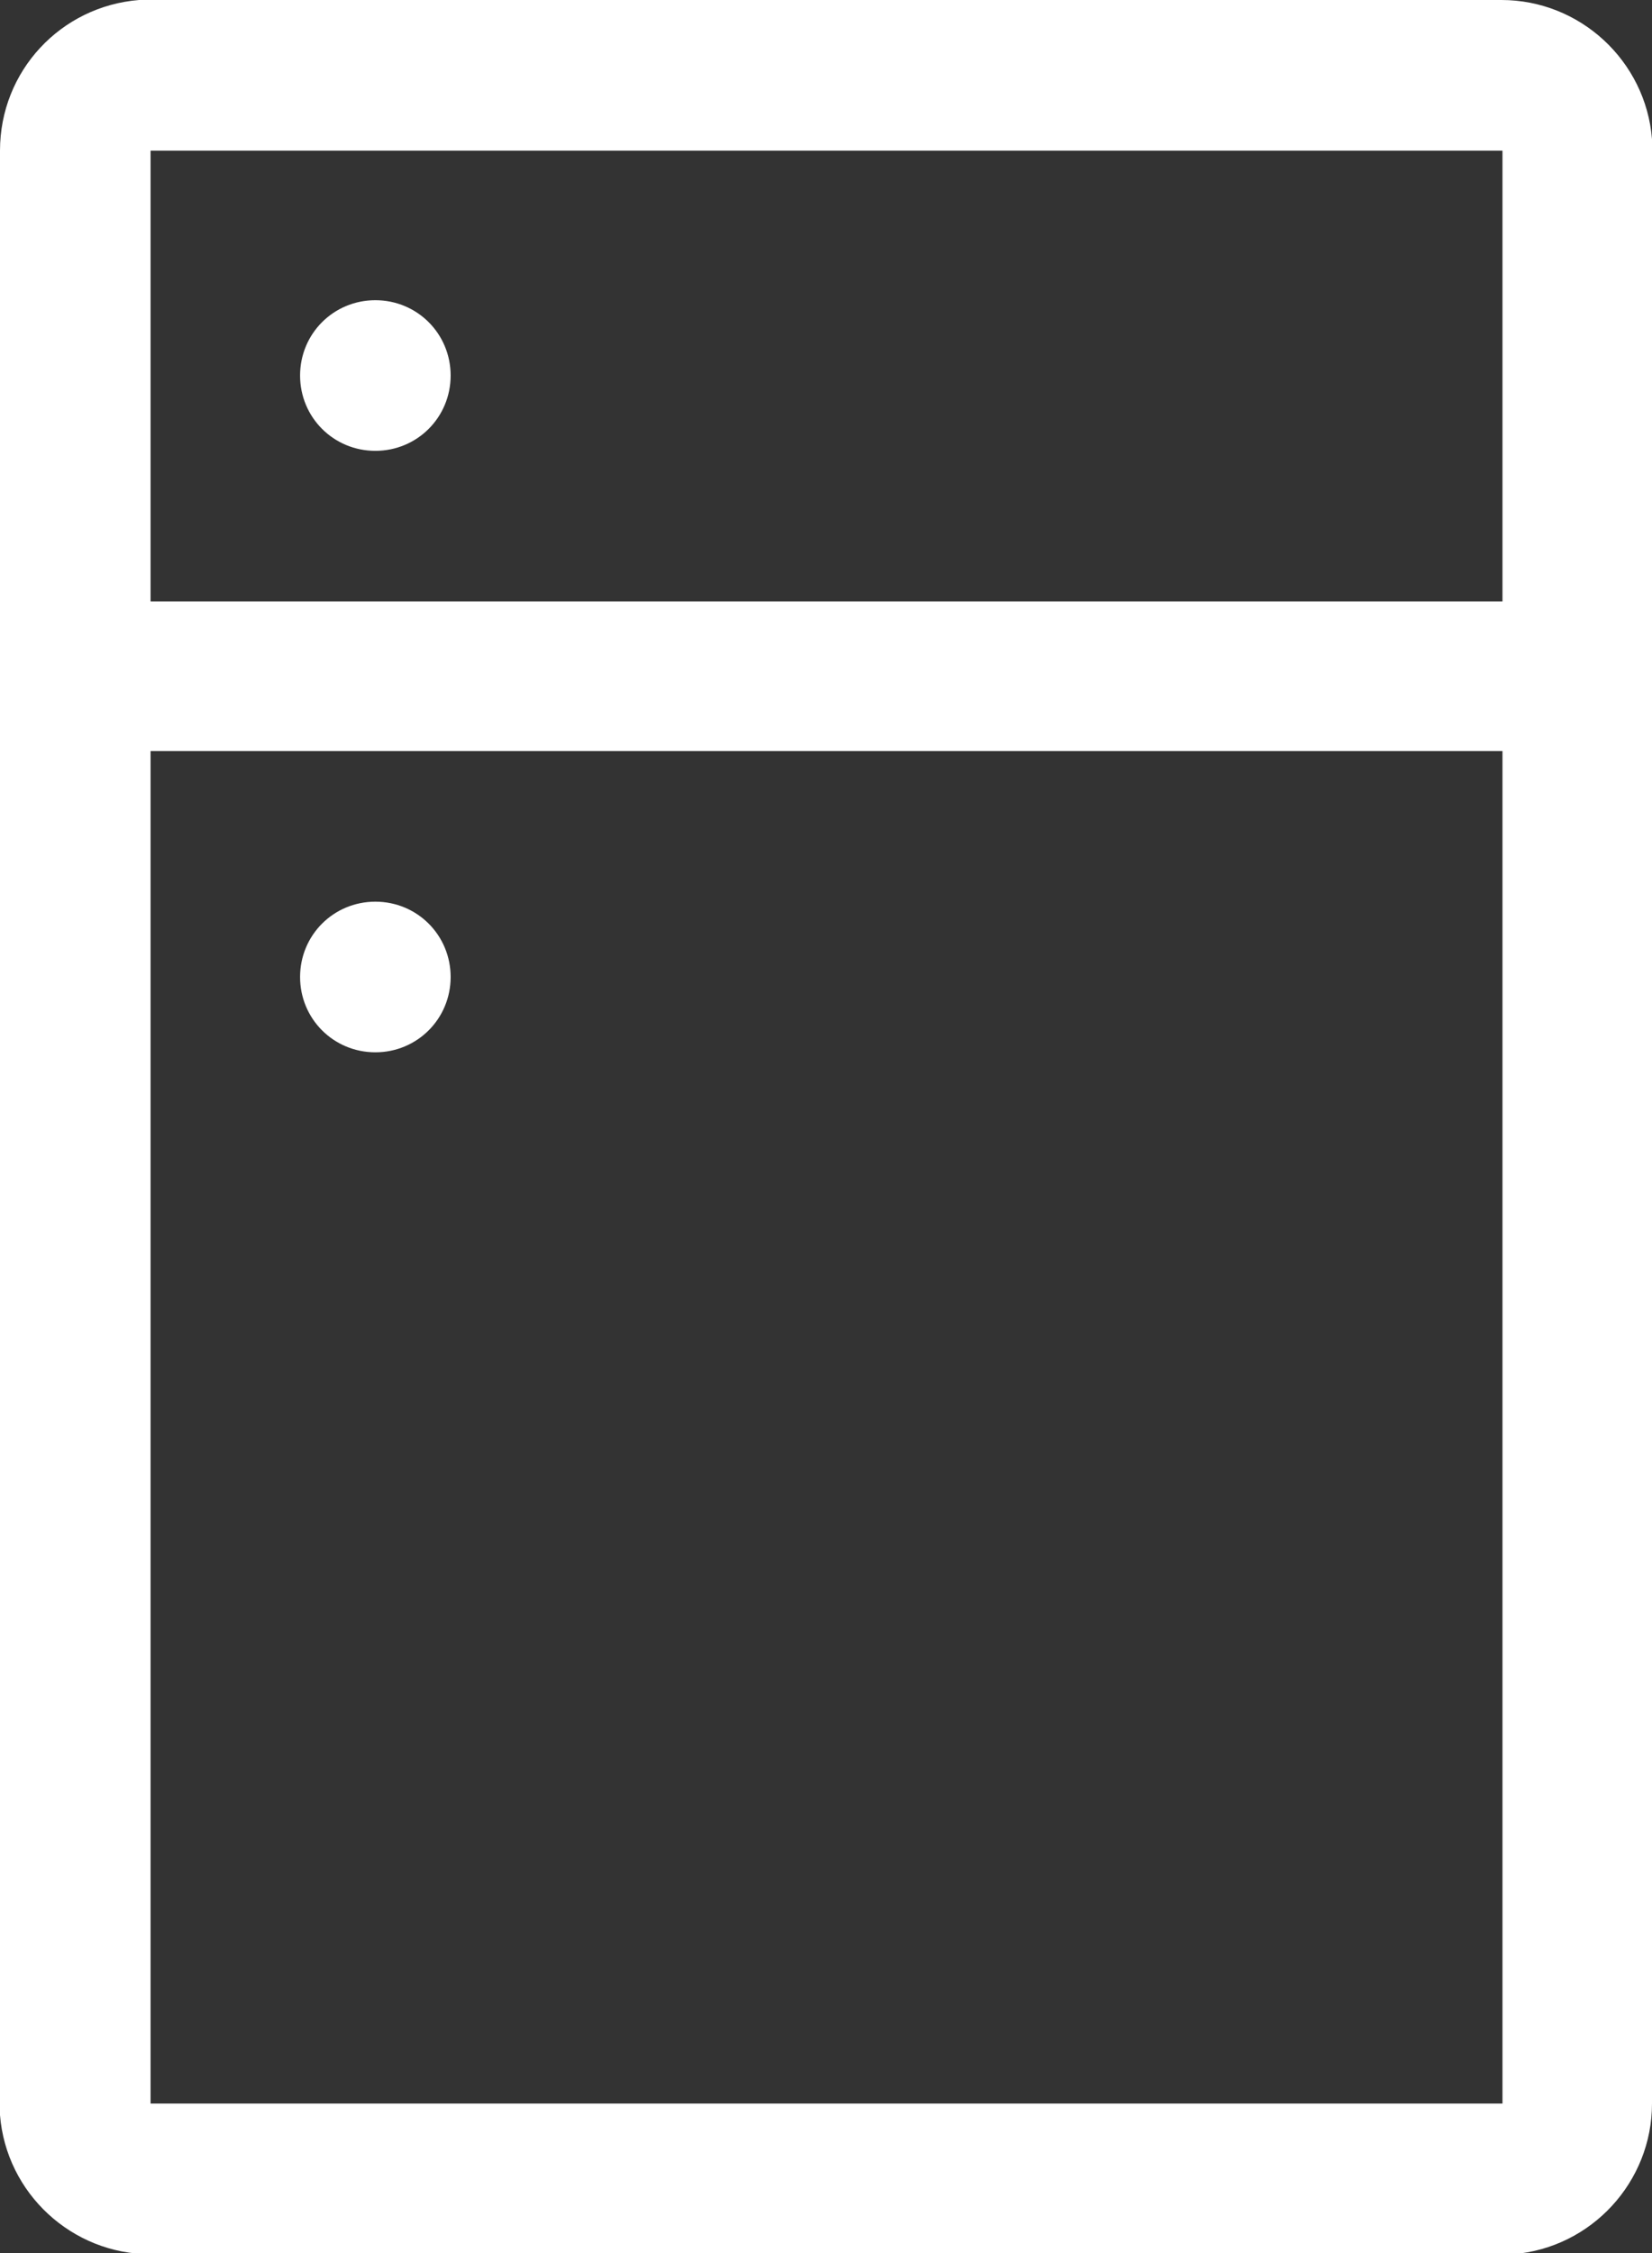
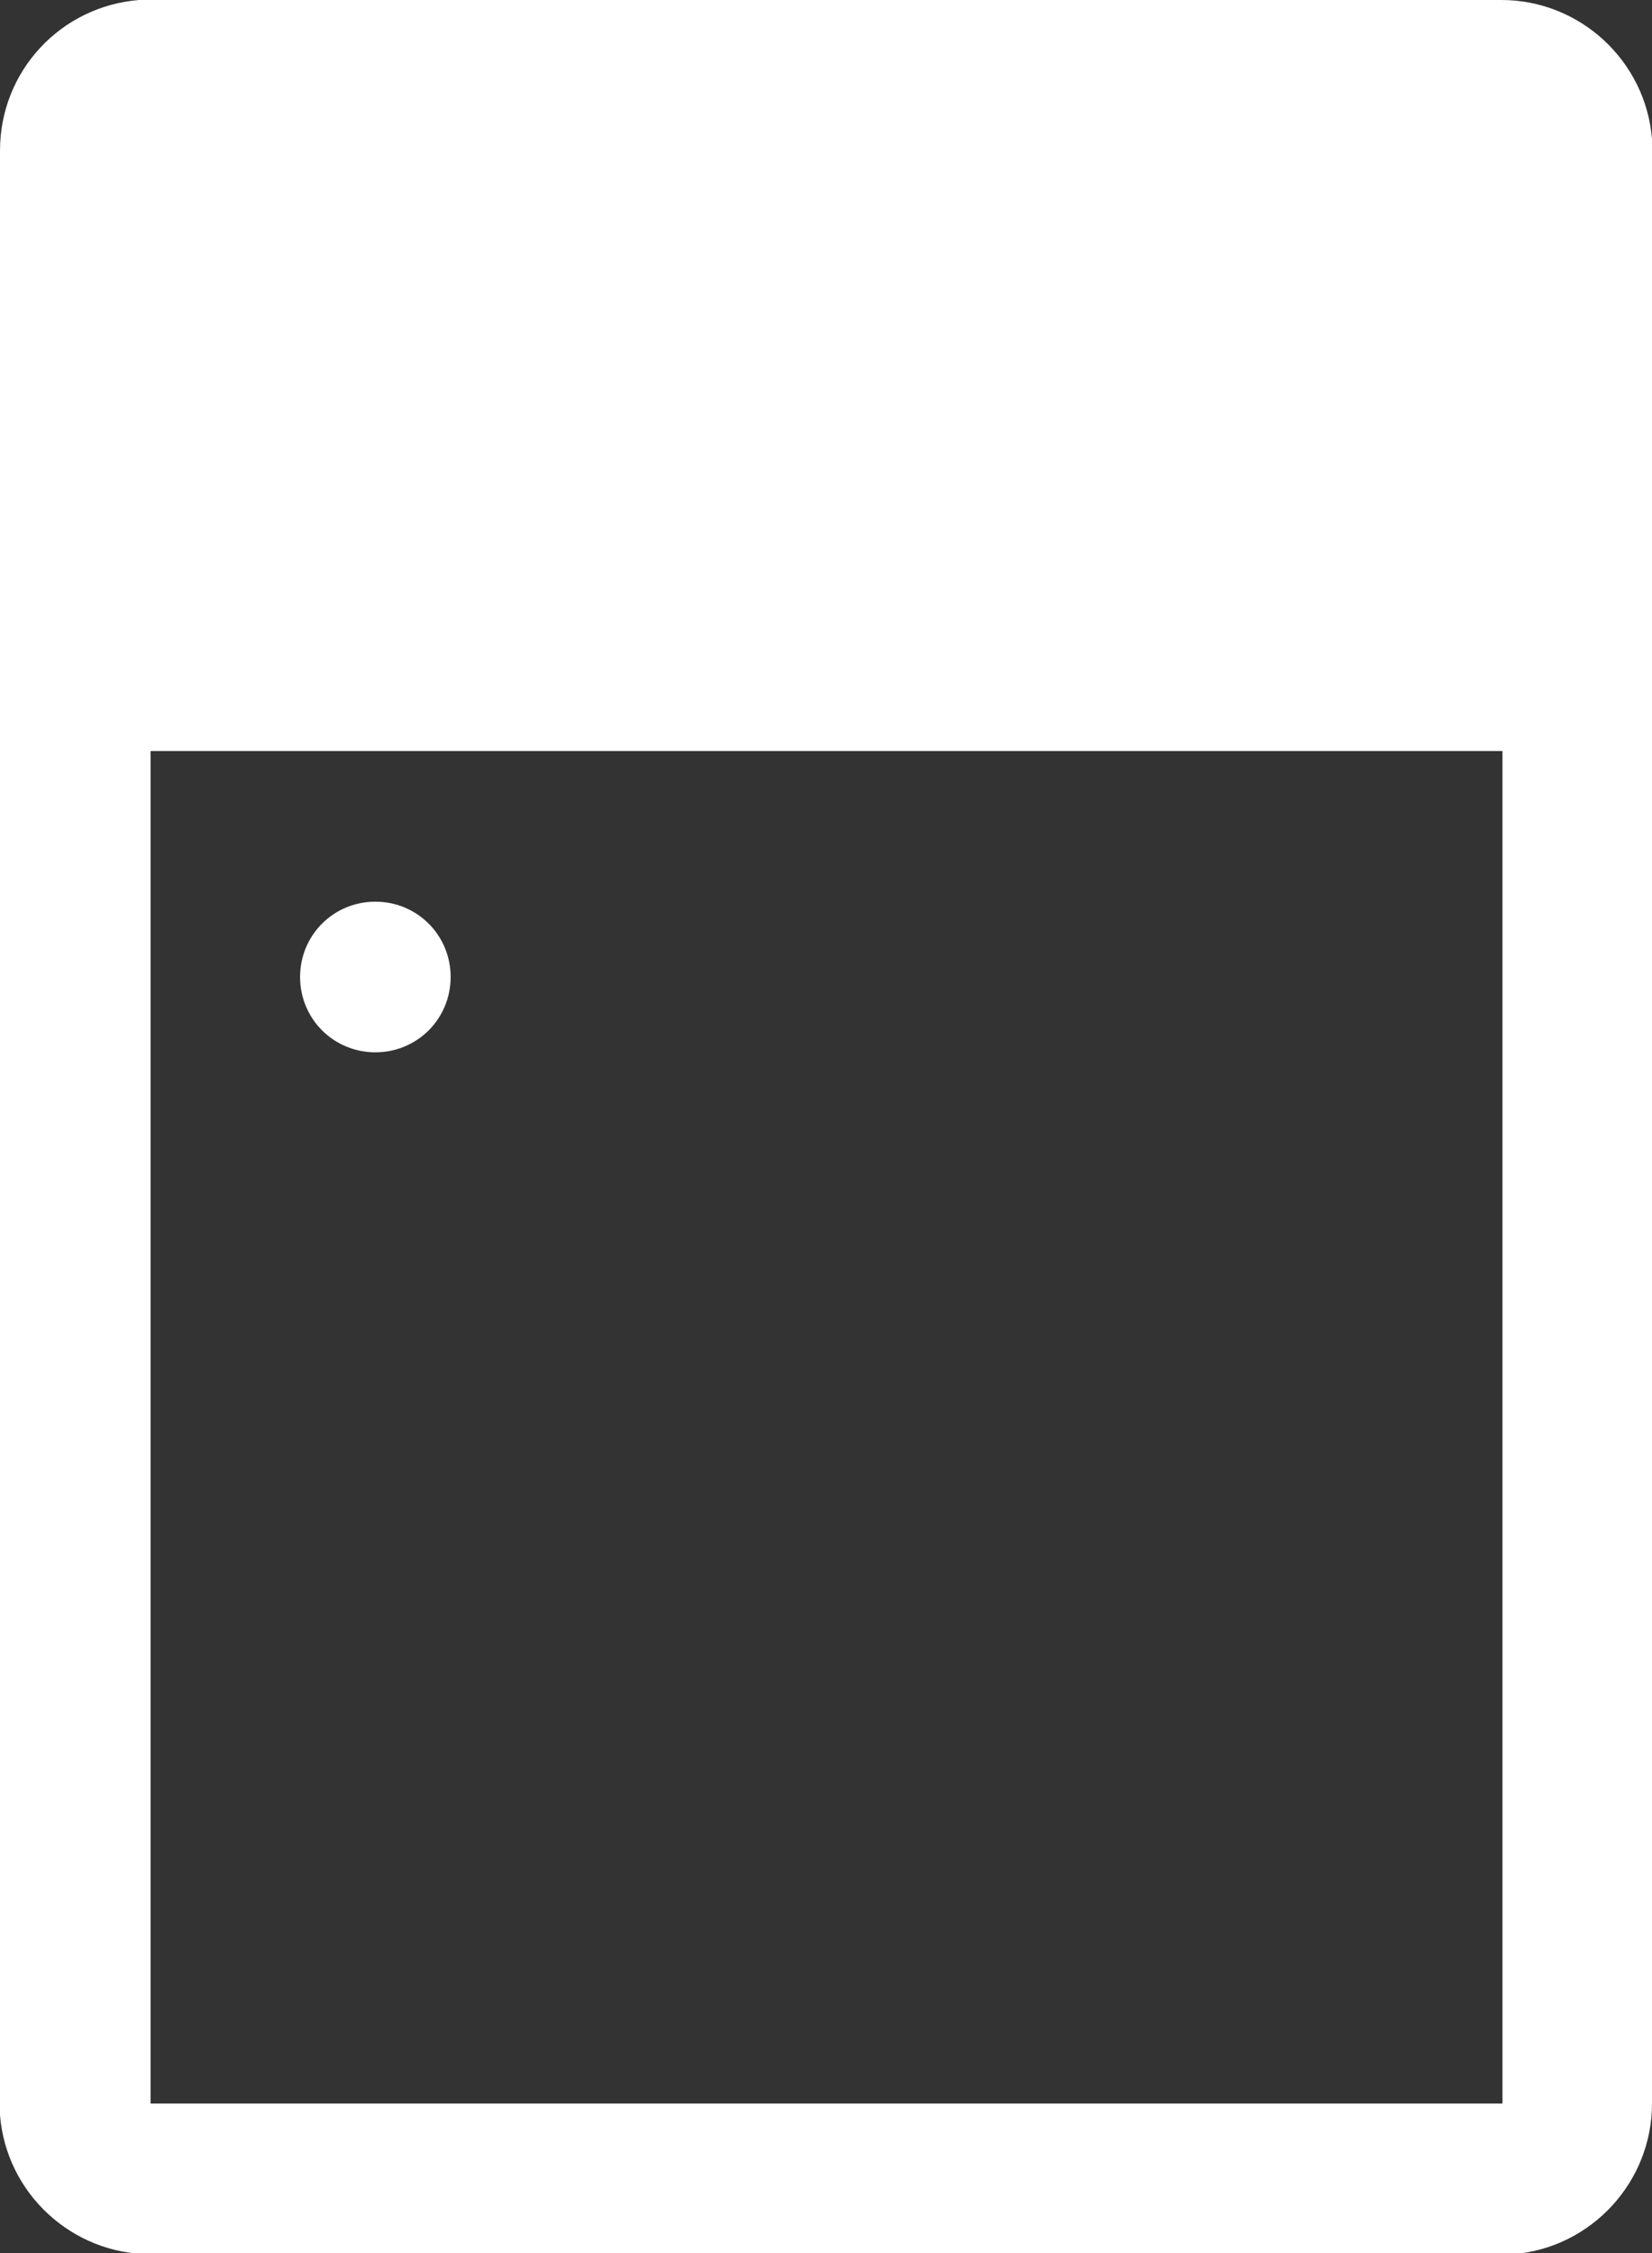
<svg xmlns="http://www.w3.org/2000/svg" id="Layer_1" version="1.1" viewBox="0 0 15.8 21.54">
  <rect x="0" y="0" width="15.8" height="21.54" fill="#333333" stroke="none" />
  <defs>
    <style>
      .st0 {
        fill: #fff;
      }
    </style>
  </defs>
-   <path id="Path_6622" class="st0" d="M14.36,0c.75,0,1.38.58,1.44,1.33v18.78c0,.75-.58,1.38-1.33,1.44H1.44c-.75,0-1.38-.58-1.44-1.33V1.44C0,.68.58.06,1.33,0h13.03ZM14.36,7.18H1.44v12.93h12.93V7.18ZM3.59,8.62c.4,0,.72.32.72.72s-.32.72-.72.72-.72-.32-.72-.72c0-.4.32-.72.72-.72h0ZM14.36,1.44H1.44v4.31h12.93V1.44ZM3.59,2.87c.4,0,.72.32.72.72s-.32.72-.72.72-.72-.32-.72-.72.32-.72.72-.72h0Z" />
+   <path id="Path_6622" class="st0" d="M14.36,0c.75,0,1.38.58,1.44,1.33v18.78c0,.75-.58,1.38-1.33,1.44H1.44c-.75,0-1.38-.58-1.44-1.33V1.44C0,.68.58.06,1.33,0h13.03ZM14.36,7.18H1.44v12.93h12.93V7.18ZM3.59,8.62c.4,0,.72.32.72.72s-.32.72-.72.72-.72-.32-.72-.72c0-.4.32-.72.72-.72h0ZM14.36,1.44H1.44v4.31V1.44ZM3.59,2.87c.4,0,.72.32.72.72s-.32.72-.72.72-.72-.32-.72-.72.32-.72.72-.72h0Z" />
</svg>